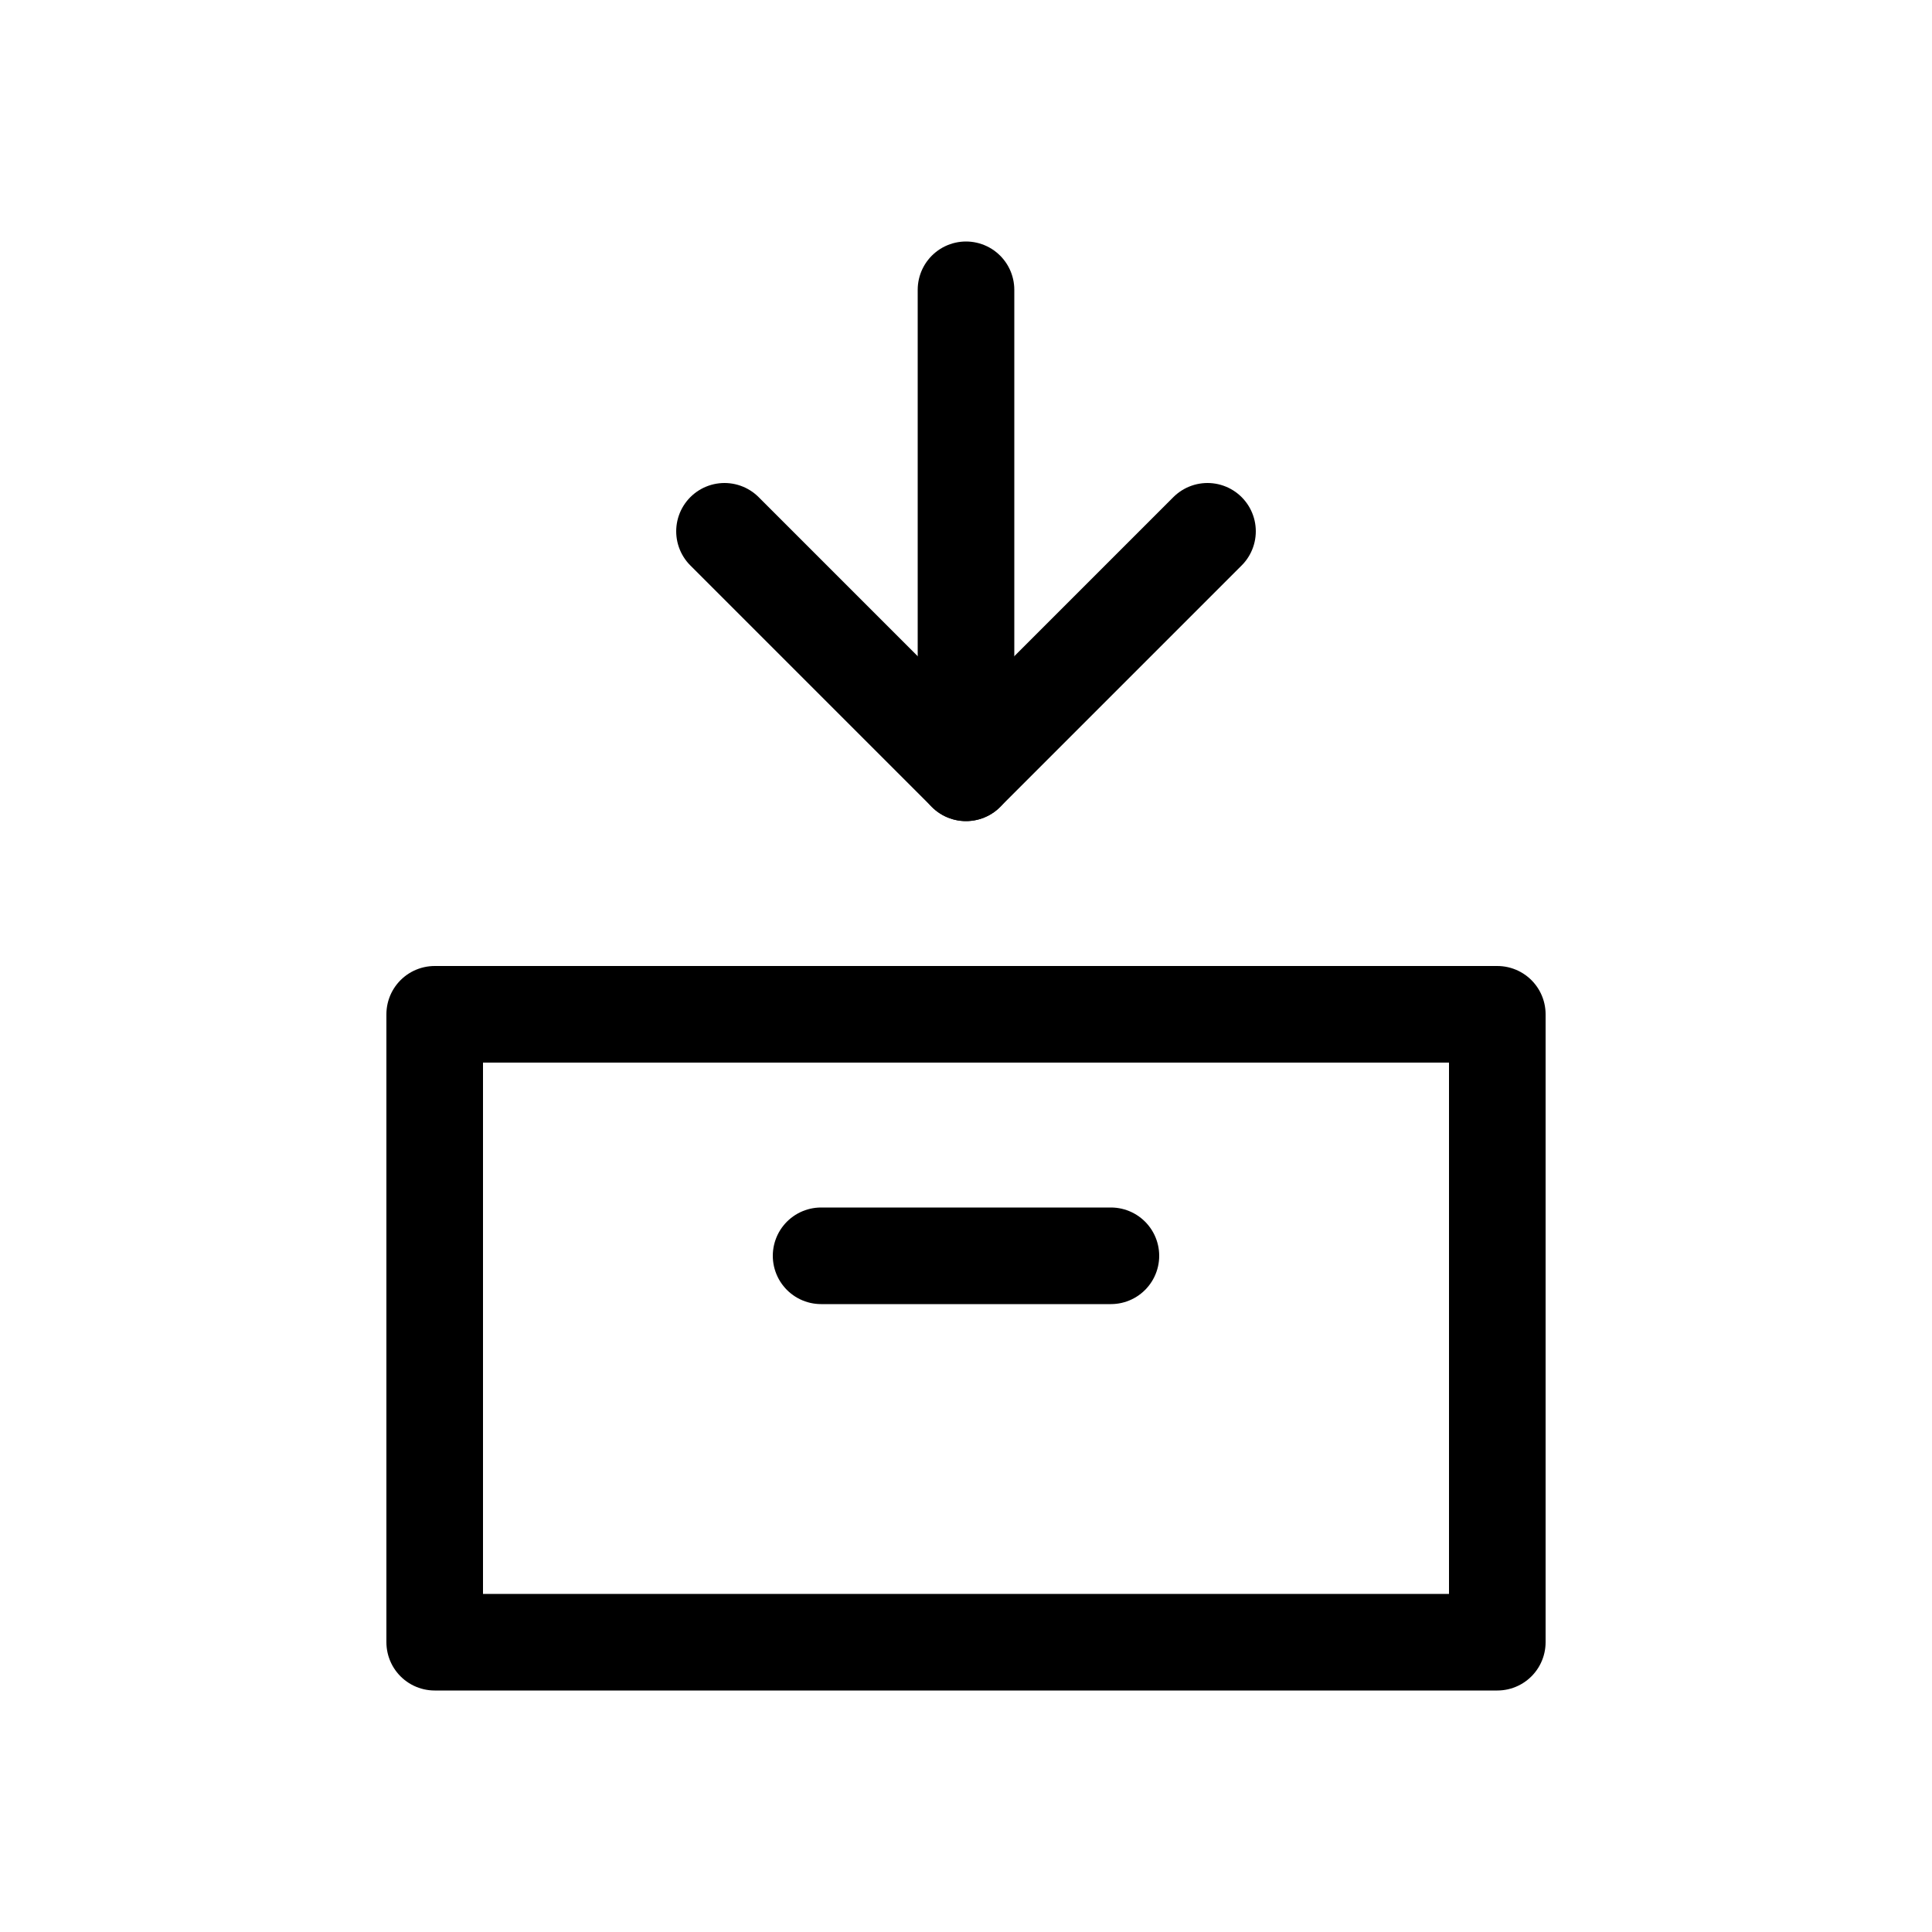
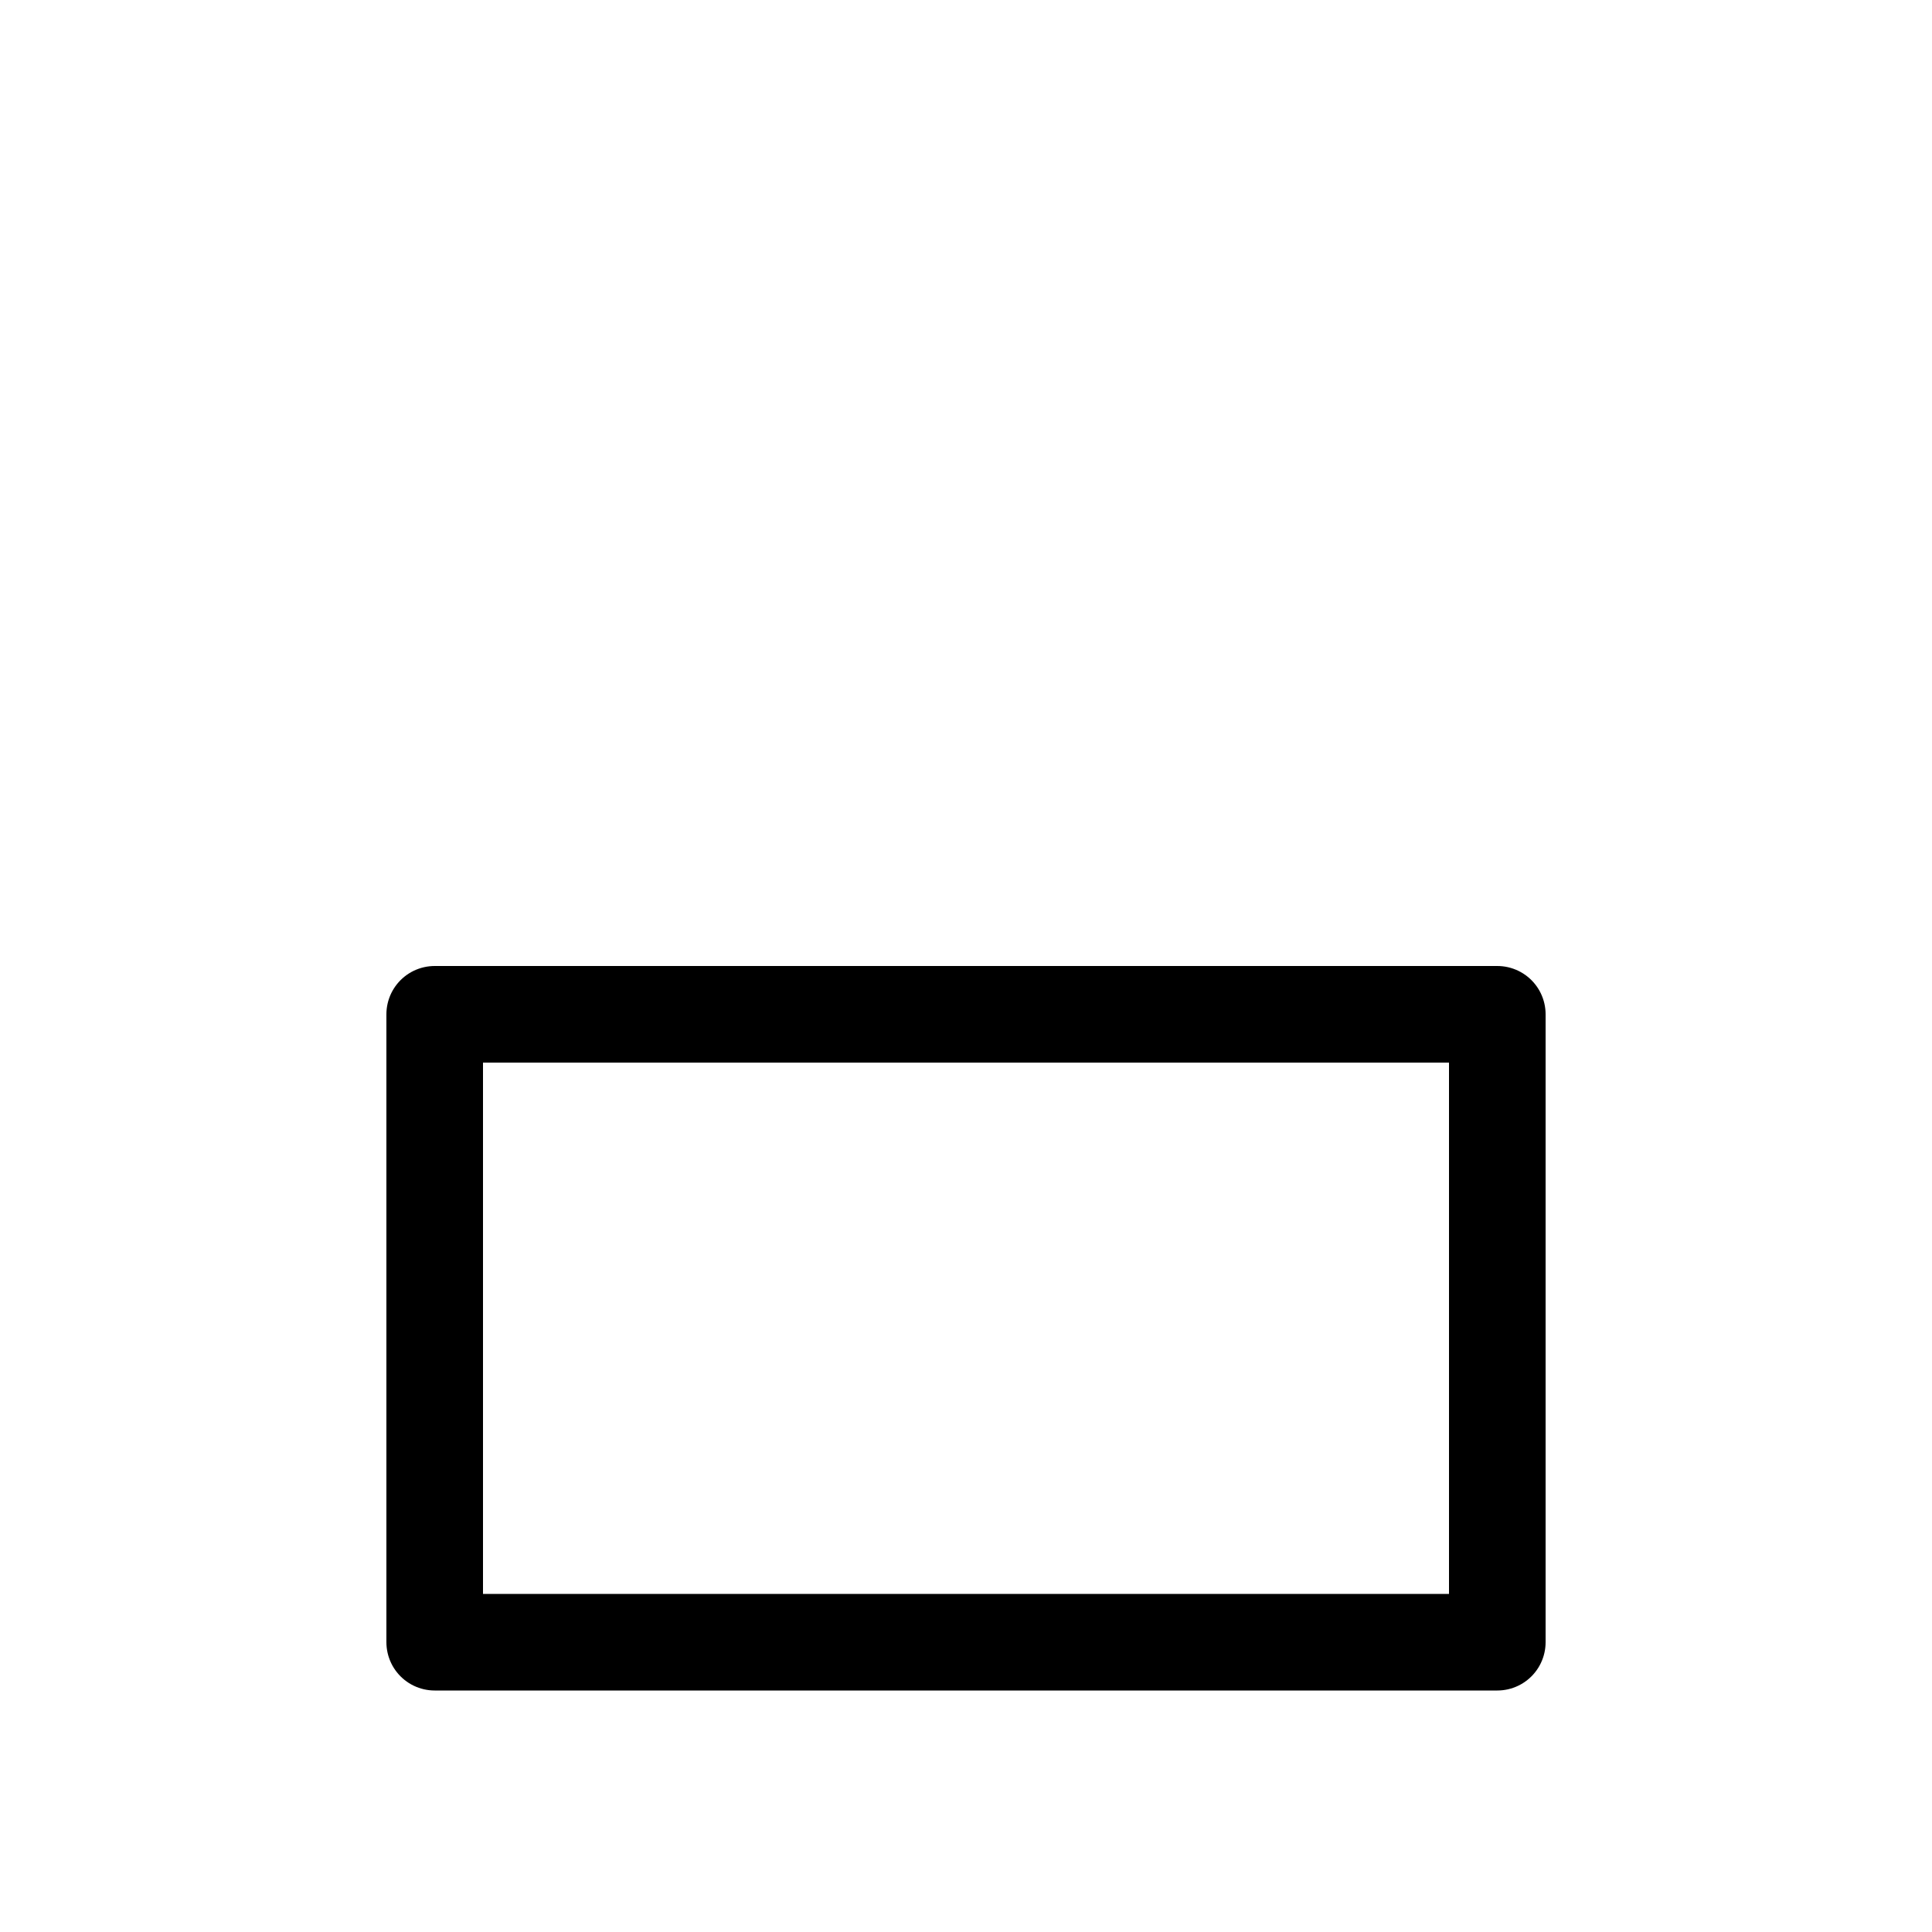
<svg xmlns="http://www.w3.org/2000/svg" viewBox="0 0 40 40">
  <title>order-status-prepare</title>
  <g>
    <rect x="9" y="21" width="22" height="13" stroke-width="2" stroke="#000" stroke-linecap="round" stroke-linejoin="round" fill="none" />
-     <line x1="23" y1="26" x2="17" y2="26" fill="none" stroke="#000" stroke-linecap="round" stroke-linejoin="round" stroke-width="2" />
-     <polyline points="25 11 20 16 15 11" fill="none" stroke="#000" stroke-linecap="round" stroke-linejoin="round" stroke-width="2" fill-rule="evenodd" />
-     <line x1="20" y1="16" x2="20" y2="6" fill="none" stroke="#000" stroke-linecap="round" stroke-linejoin="round" stroke-width="2" />
  </g>
</svg>